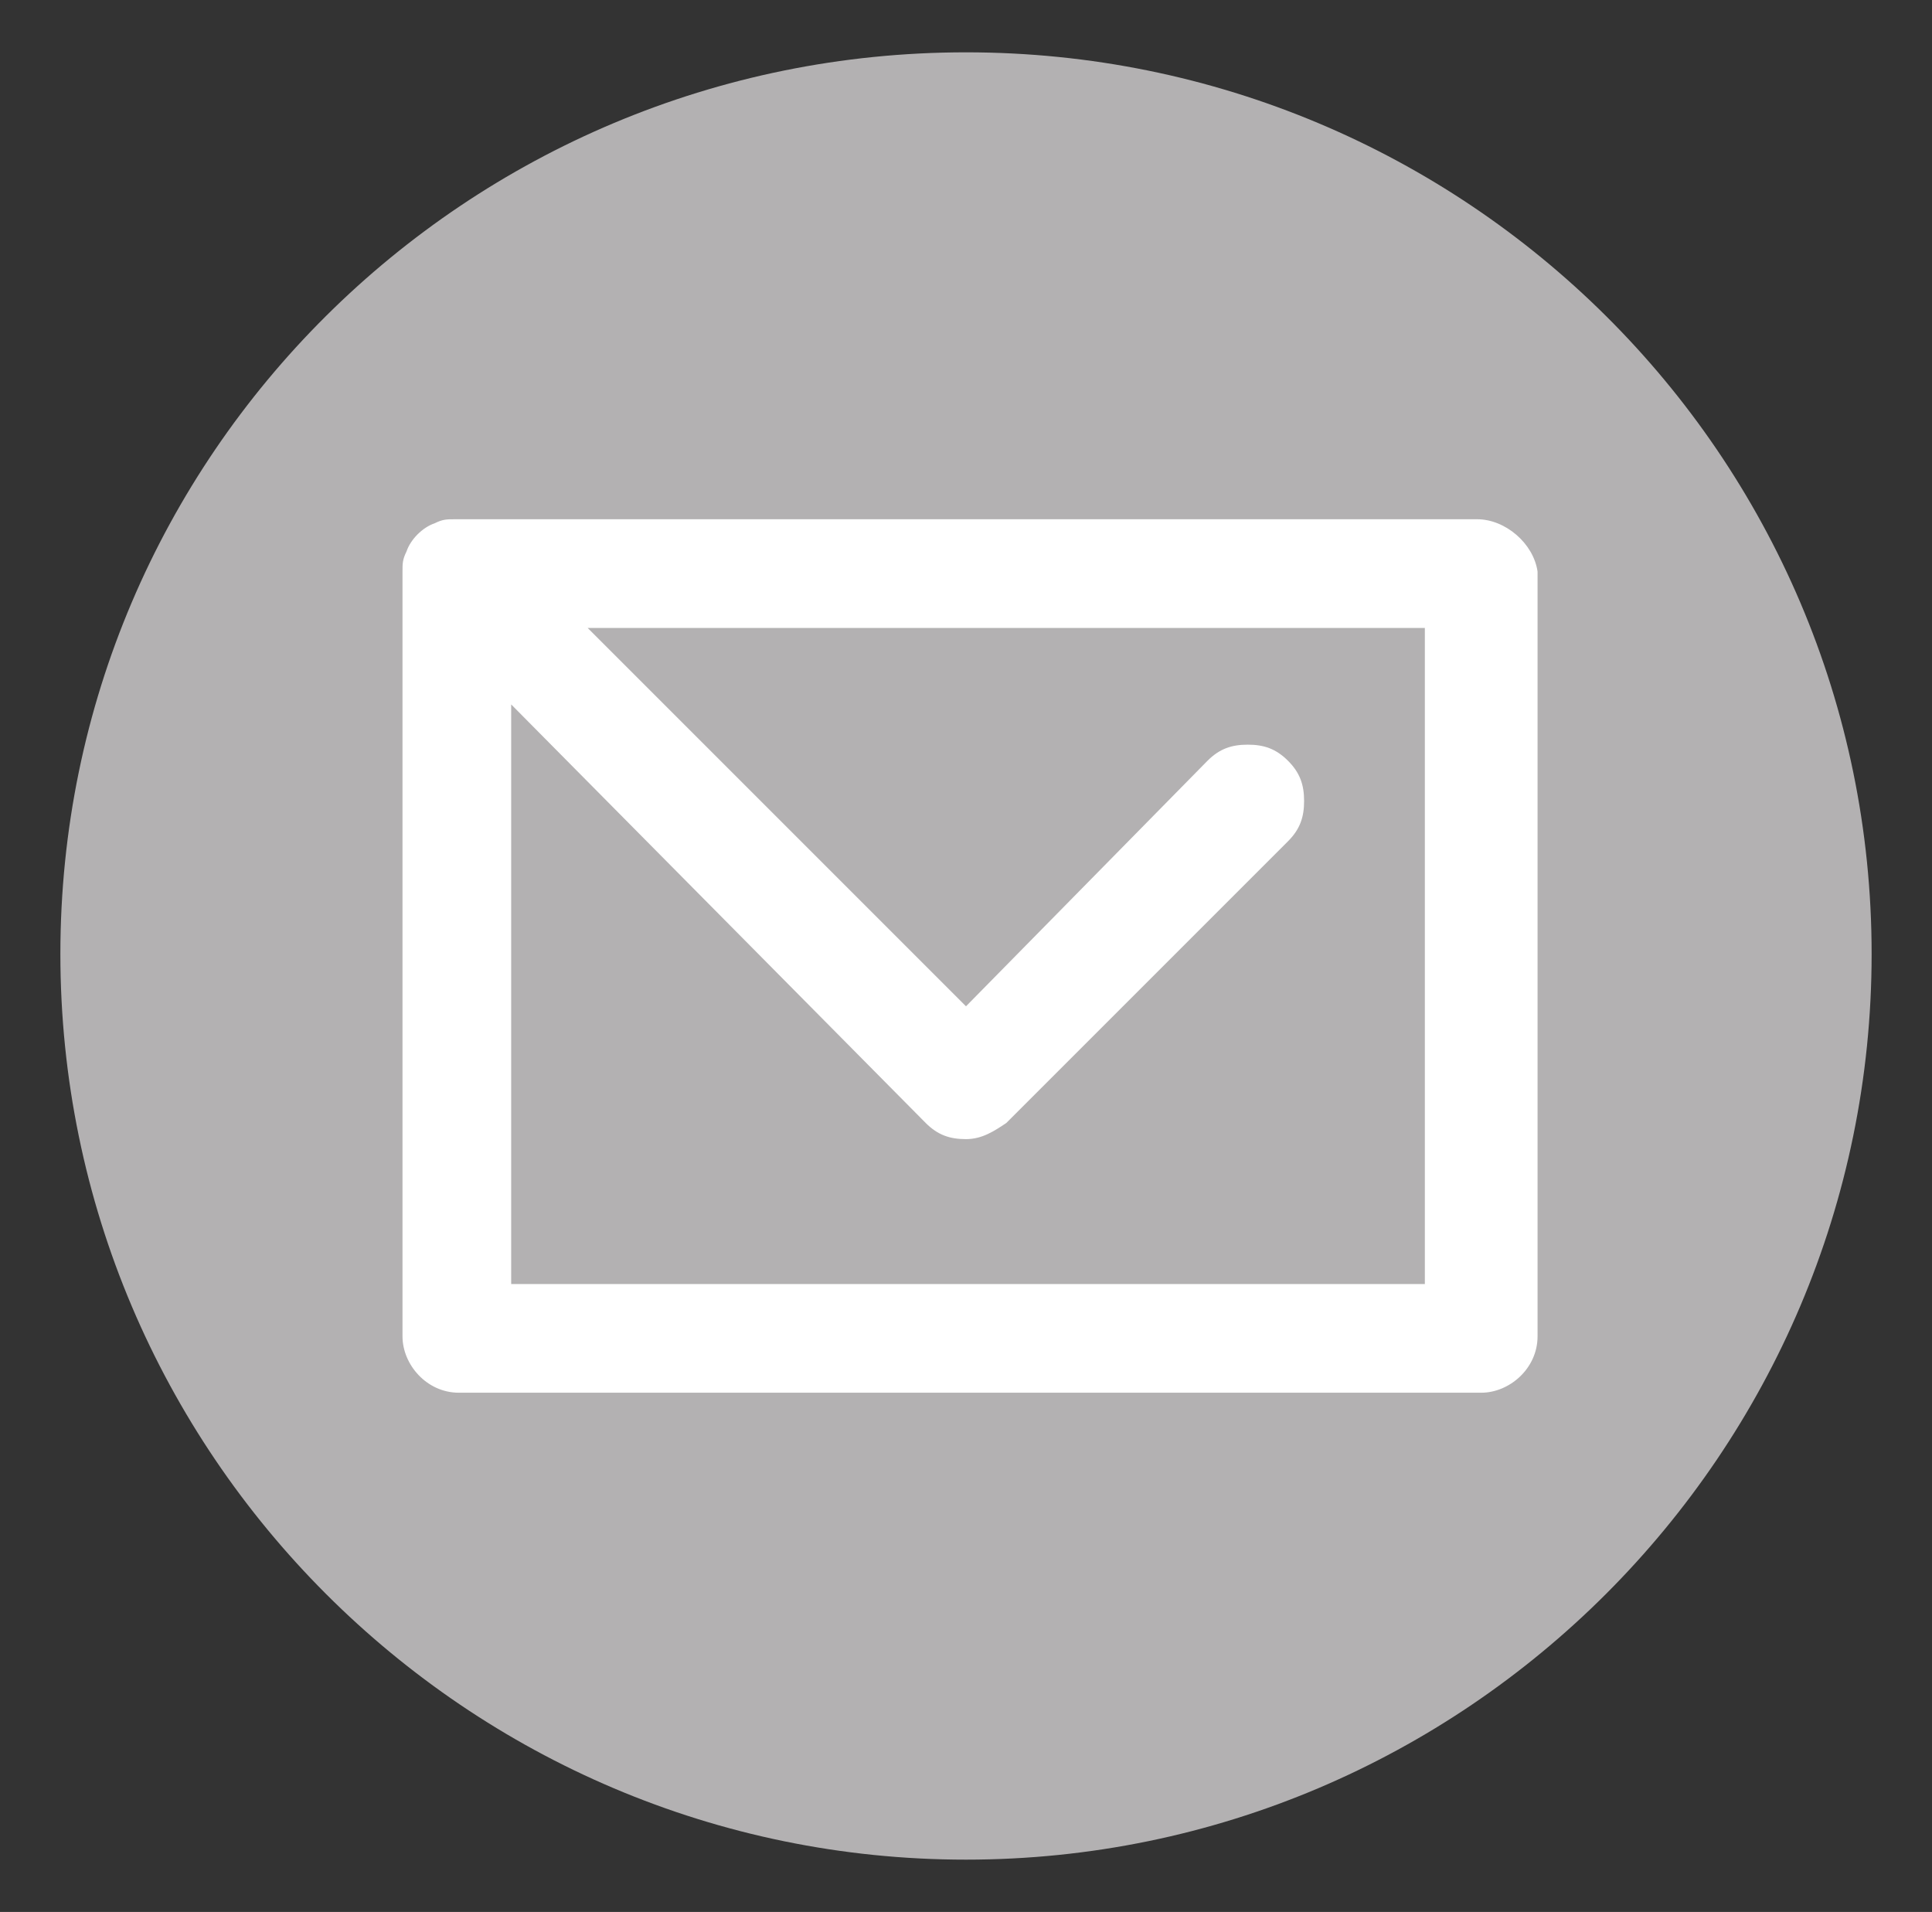
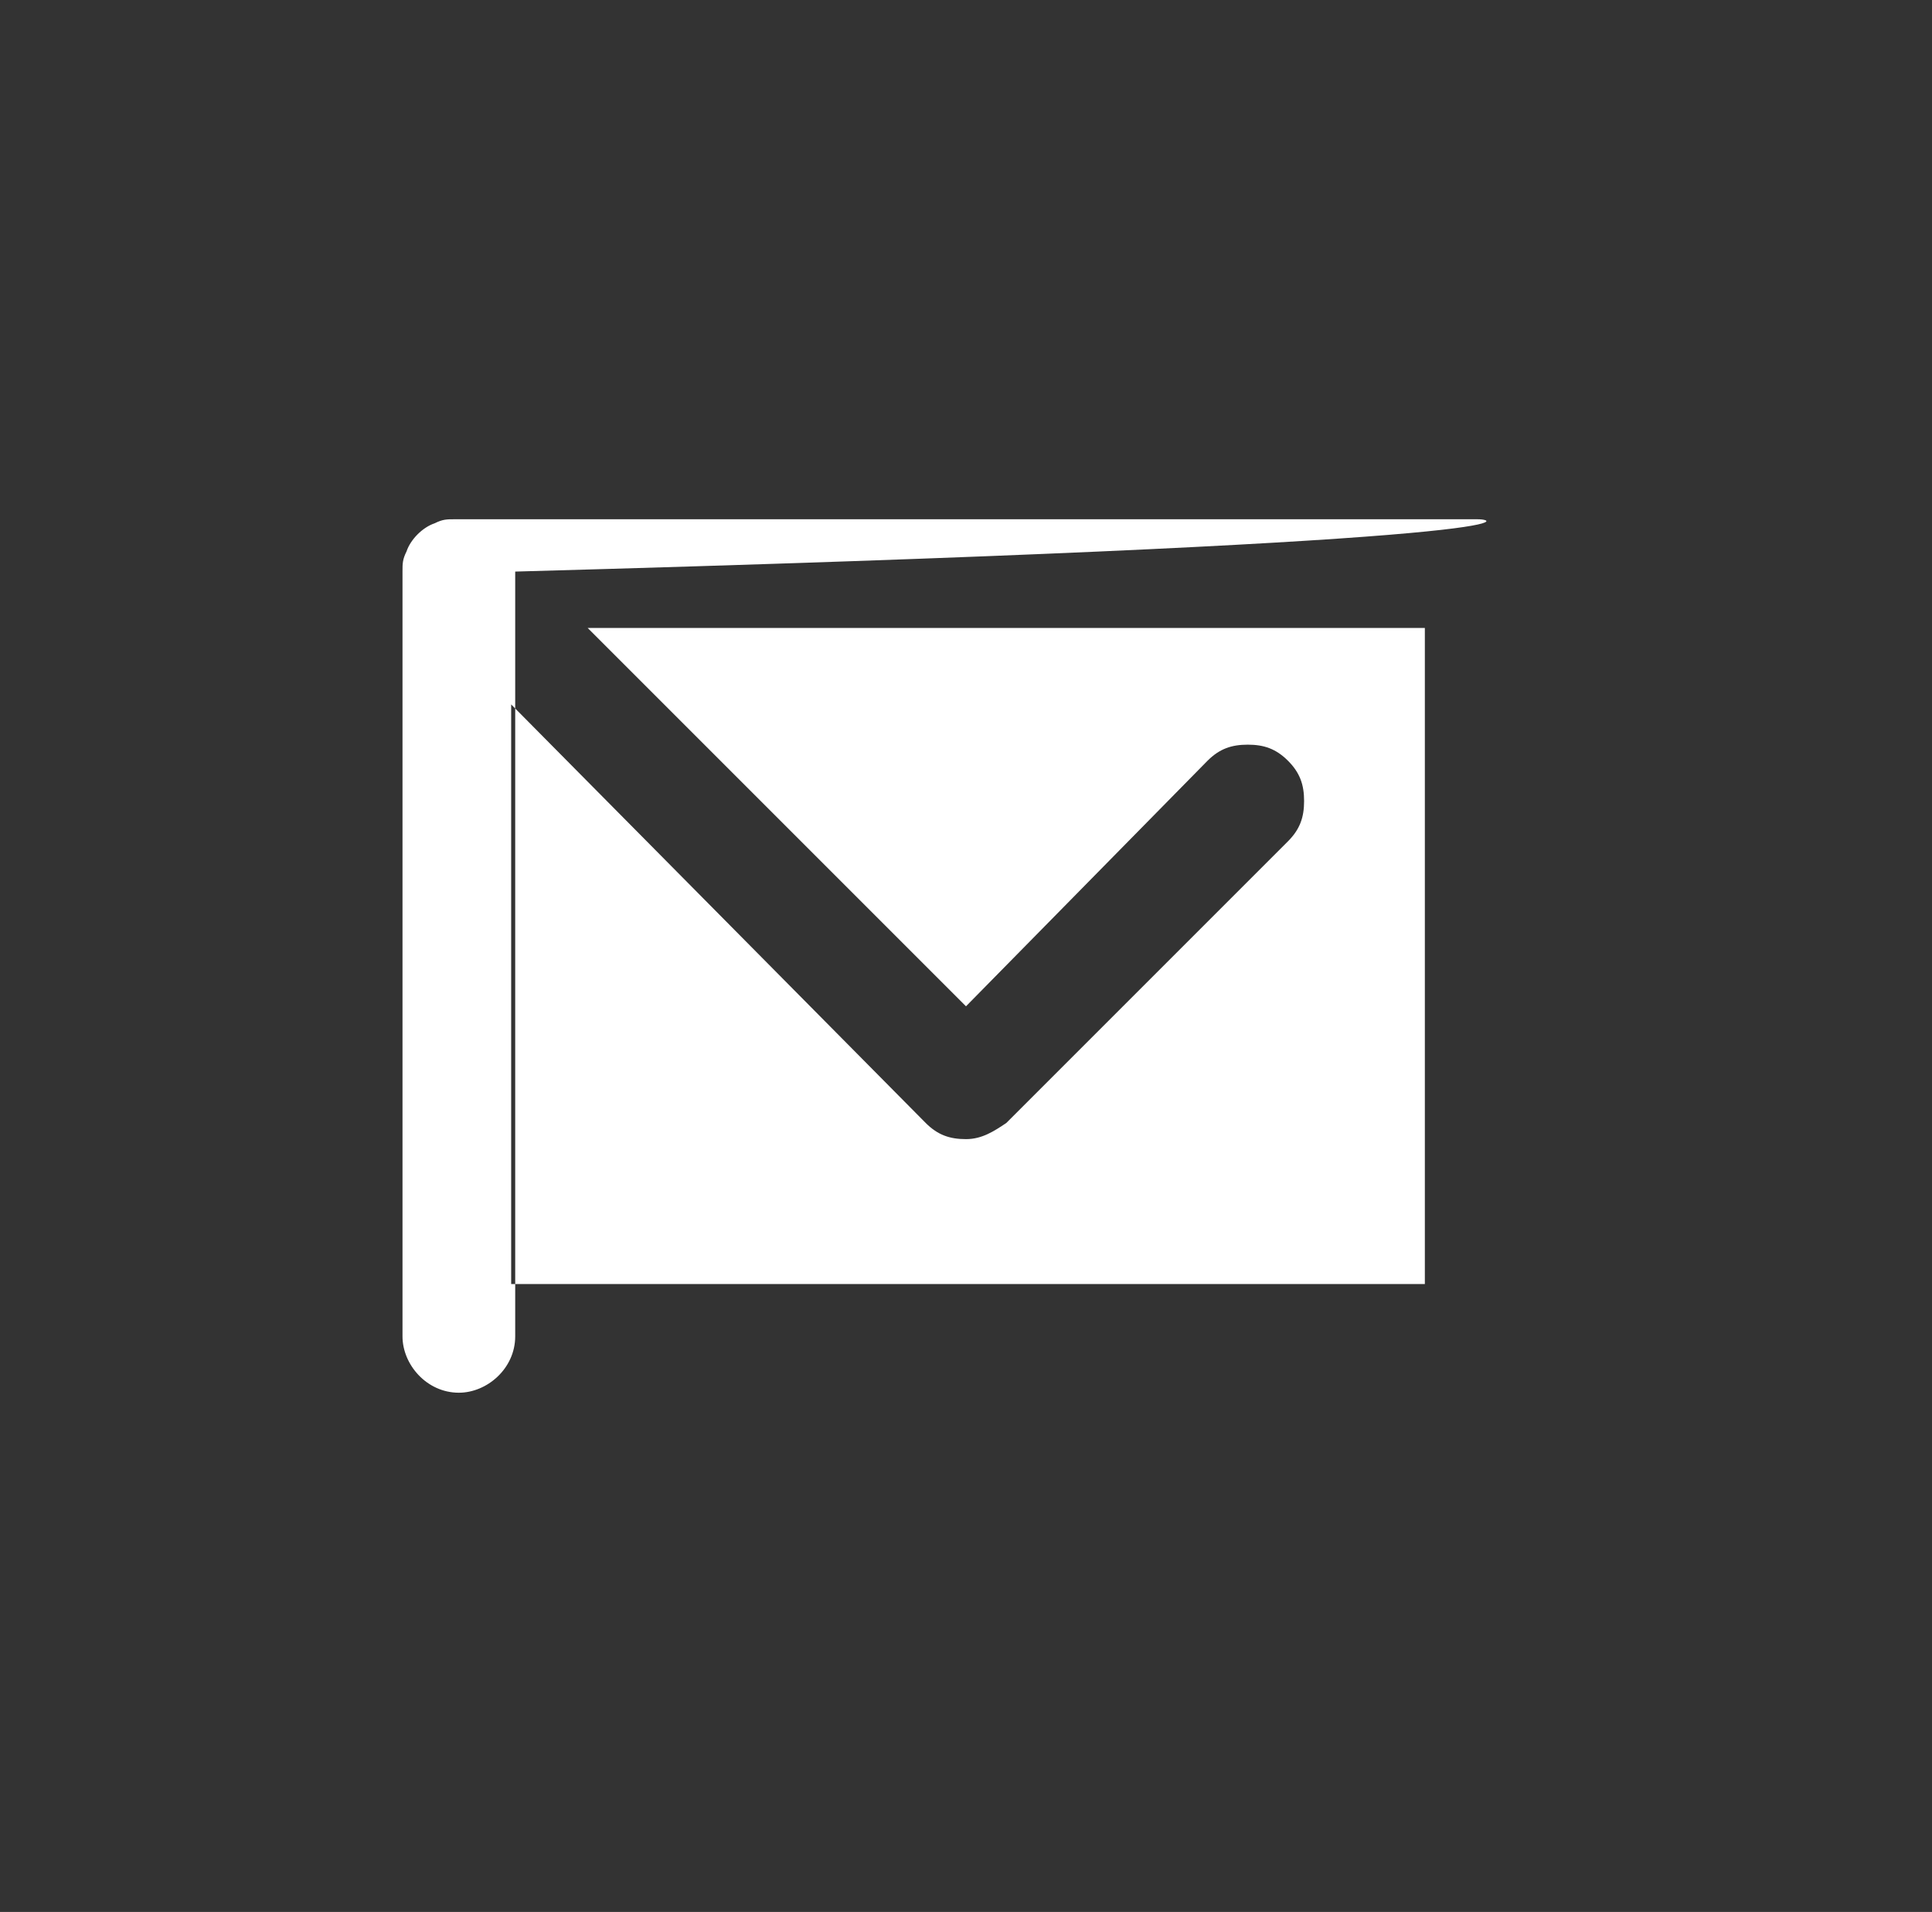
<svg xmlns="http://www.w3.org/2000/svg" version="1.1" id="Layer_1" x="0px" y="0px" width="48px" height="47.5px" viewBox="0 0 48 47.5" style="enable-background:new 0 0 48 47.5;" xml:space="preserve">
  <rect x="0" y="0" width="48" height="47.5" fill="#333333" stroke="none" />
  <style type="text/css">
	.st0{fill:#B3B1B2;}
	.st1{fill:#FFFFFF;}
</style>
  <g>
-     <path class="st0" d="M46.5,23.7c0,12.4-10.1,22.5-22.5,22.5c-12.4,0-22.5-10.1-22.5-22.5C1.5,11.3,11.6,1.3,24,1.3   C36.4,1.3,46.5,11.3,46.5,23.7" />
-     <path class="st1" d="M36.7,12.9H11.3c-0.2,0-0.3,0-0.5,0.1l0,0c-0.3,0.1-0.6,0.4-0.7,0.7c0,0,0,0,0,0c-0.1,0.2-0.1,0.3-0.1,0.5v19   c0,0.7,0.6,1.4,1.4,1.4h25.4c0.7,0,1.4-0.6,1.4-1.4v-19C38.1,13.5,37.4,12.9,36.7,12.9 M25,27.9l7-7c0.3-0.3,0.4-0.6,0.4-1   c0-0.4-0.1-0.7-0.4-1c-0.3-0.3-0.6-0.4-1-0.4c-0.4,0-0.7,0.1-1,0.4L24,25l-9.4-9.4h20.8v16.3H12.7V17.5L23,27.9   c0.3,0.3,0.6,0.4,1,0.4C24.4,28.3,24.7,28.1,25,27.9" />
+     <path class="st1" d="M36.7,12.9H11.3c-0.2,0-0.3,0-0.5,0.1l0,0c-0.3,0.1-0.6,0.4-0.7,0.7c0,0,0,0,0,0c-0.1,0.2-0.1,0.3-0.1,0.5v19   c0,0.7,0.6,1.4,1.4,1.4c0.7,0,1.4-0.6,1.4-1.4v-19C38.1,13.5,37.4,12.9,36.7,12.9 M25,27.9l7-7c0.3-0.3,0.4-0.6,0.4-1   c0-0.4-0.1-0.7-0.4-1c-0.3-0.3-0.6-0.4-1-0.4c-0.4,0-0.7,0.1-1,0.4L24,25l-9.4-9.4h20.8v16.3H12.7V17.5L23,27.9   c0.3,0.3,0.6,0.4,1,0.4C24.4,28.3,24.7,28.1,25,27.9" />
  </g>
</svg>